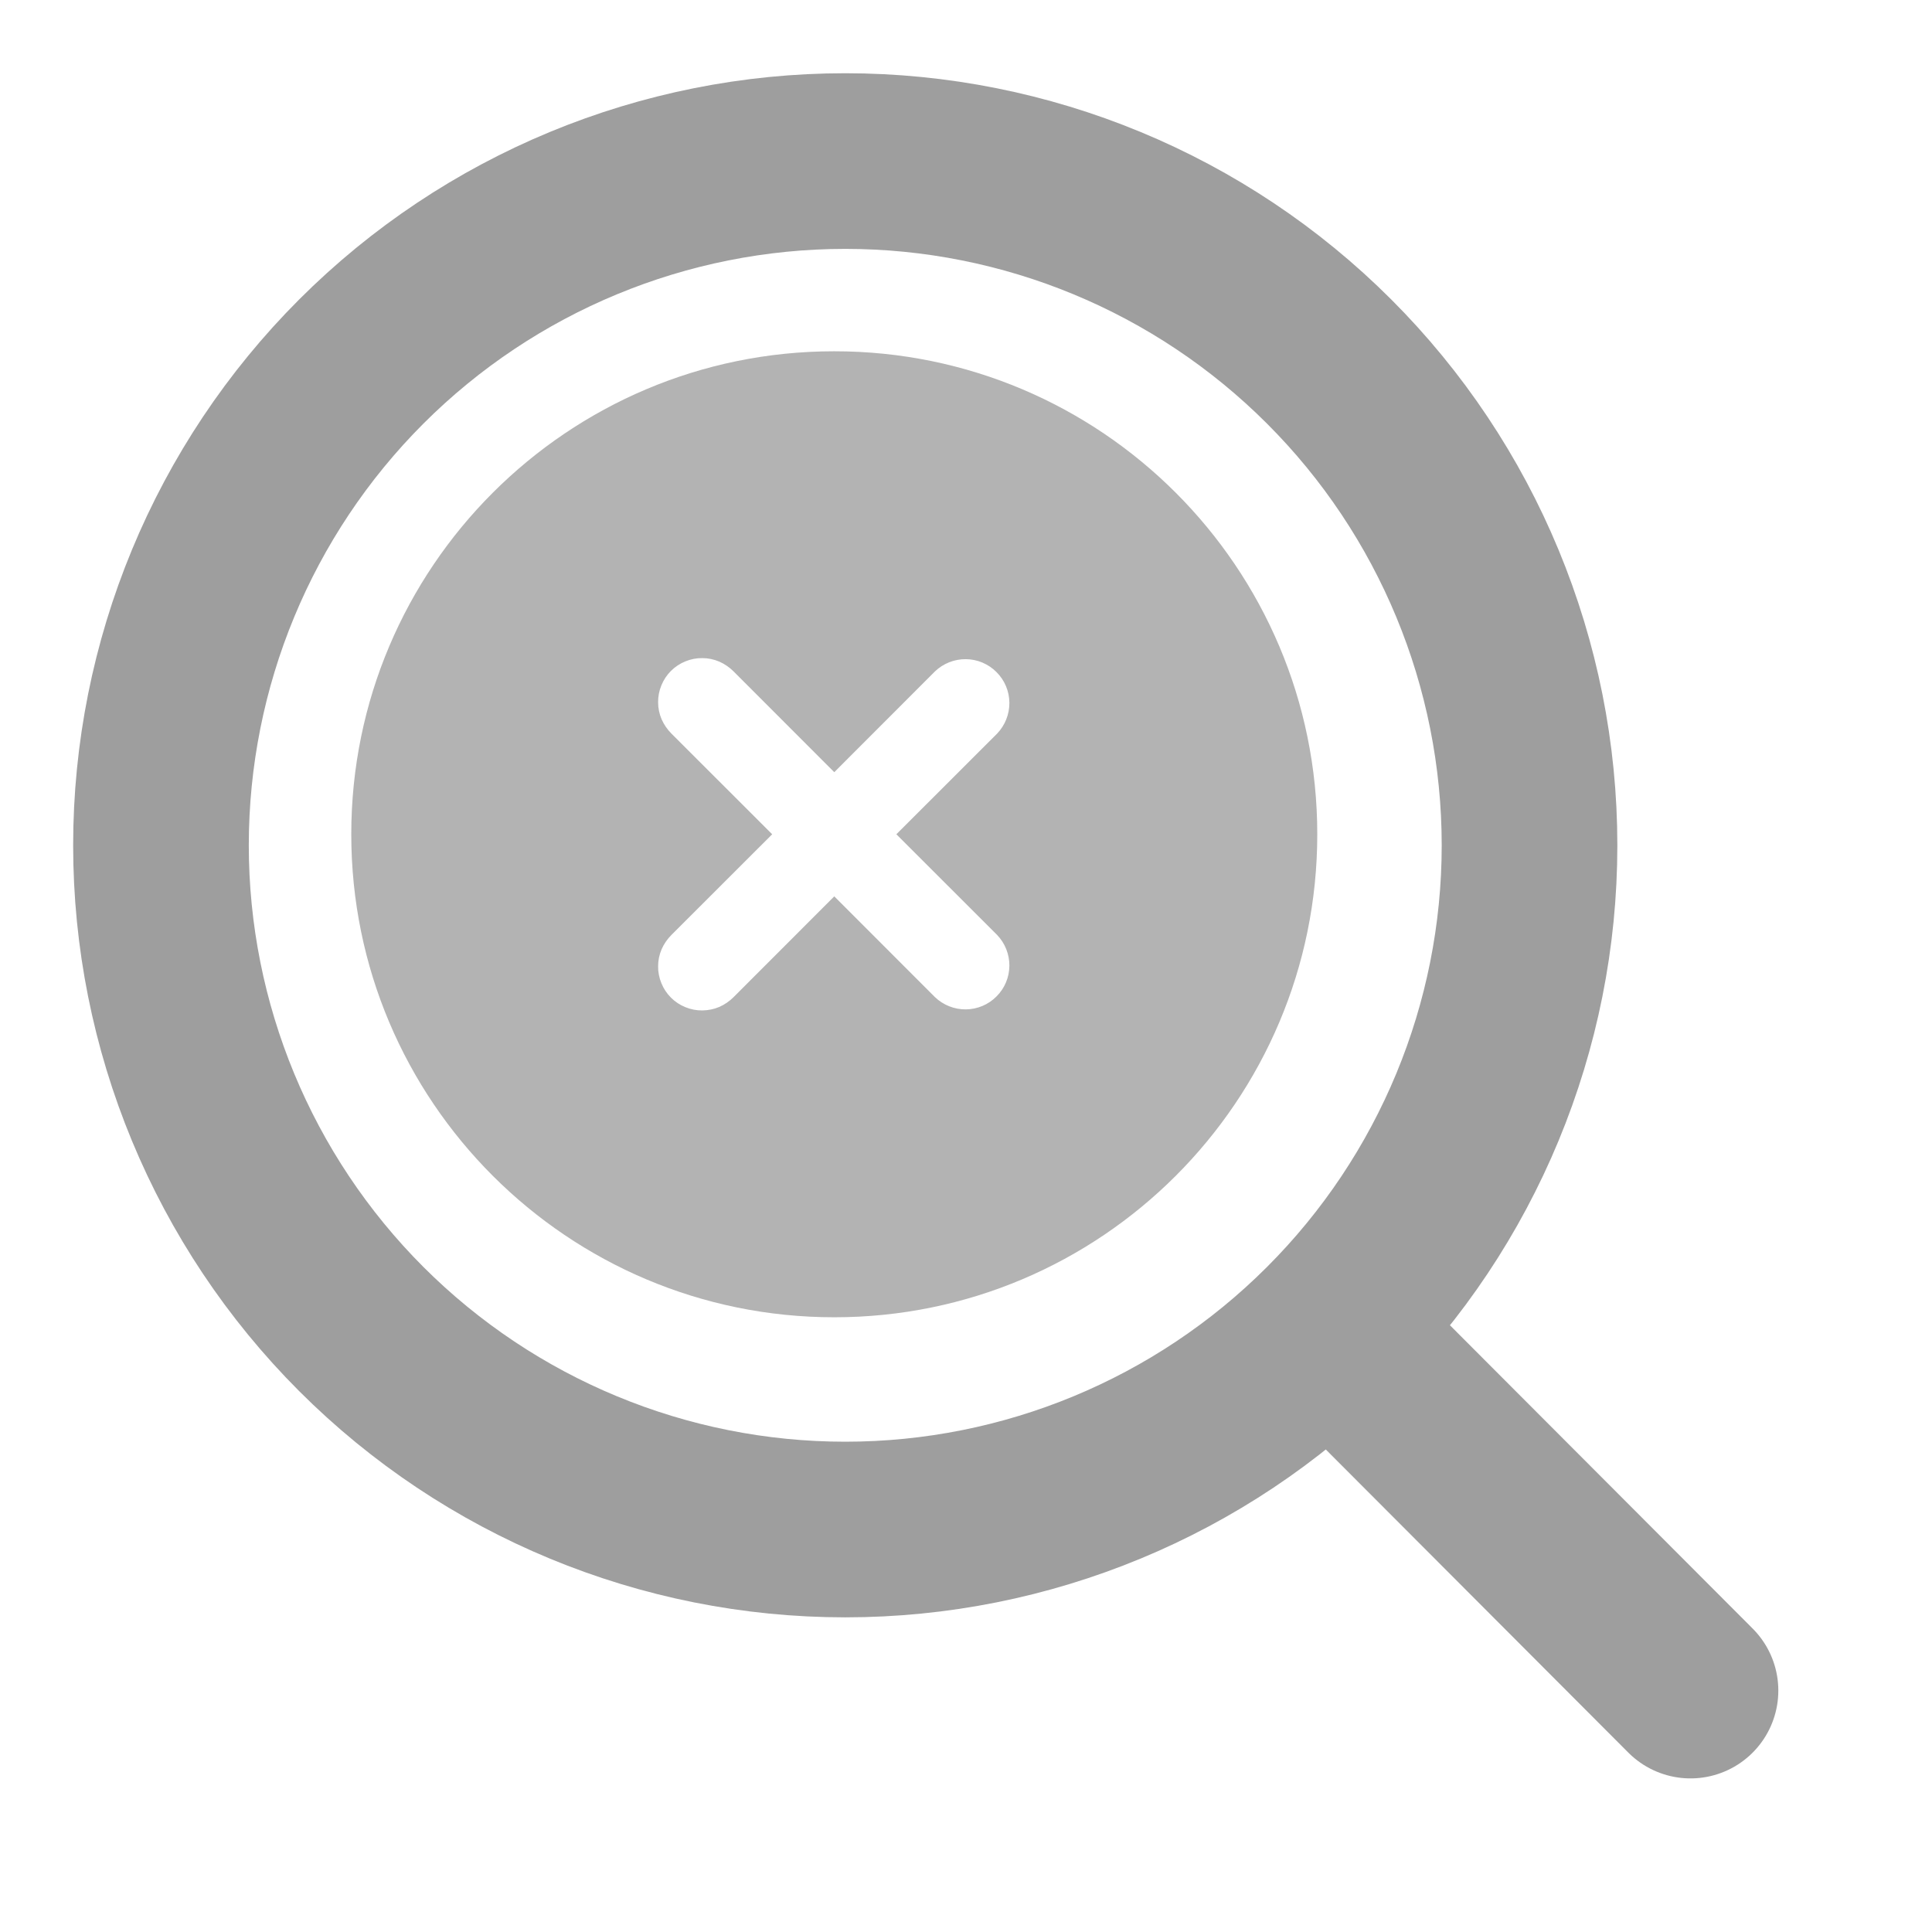
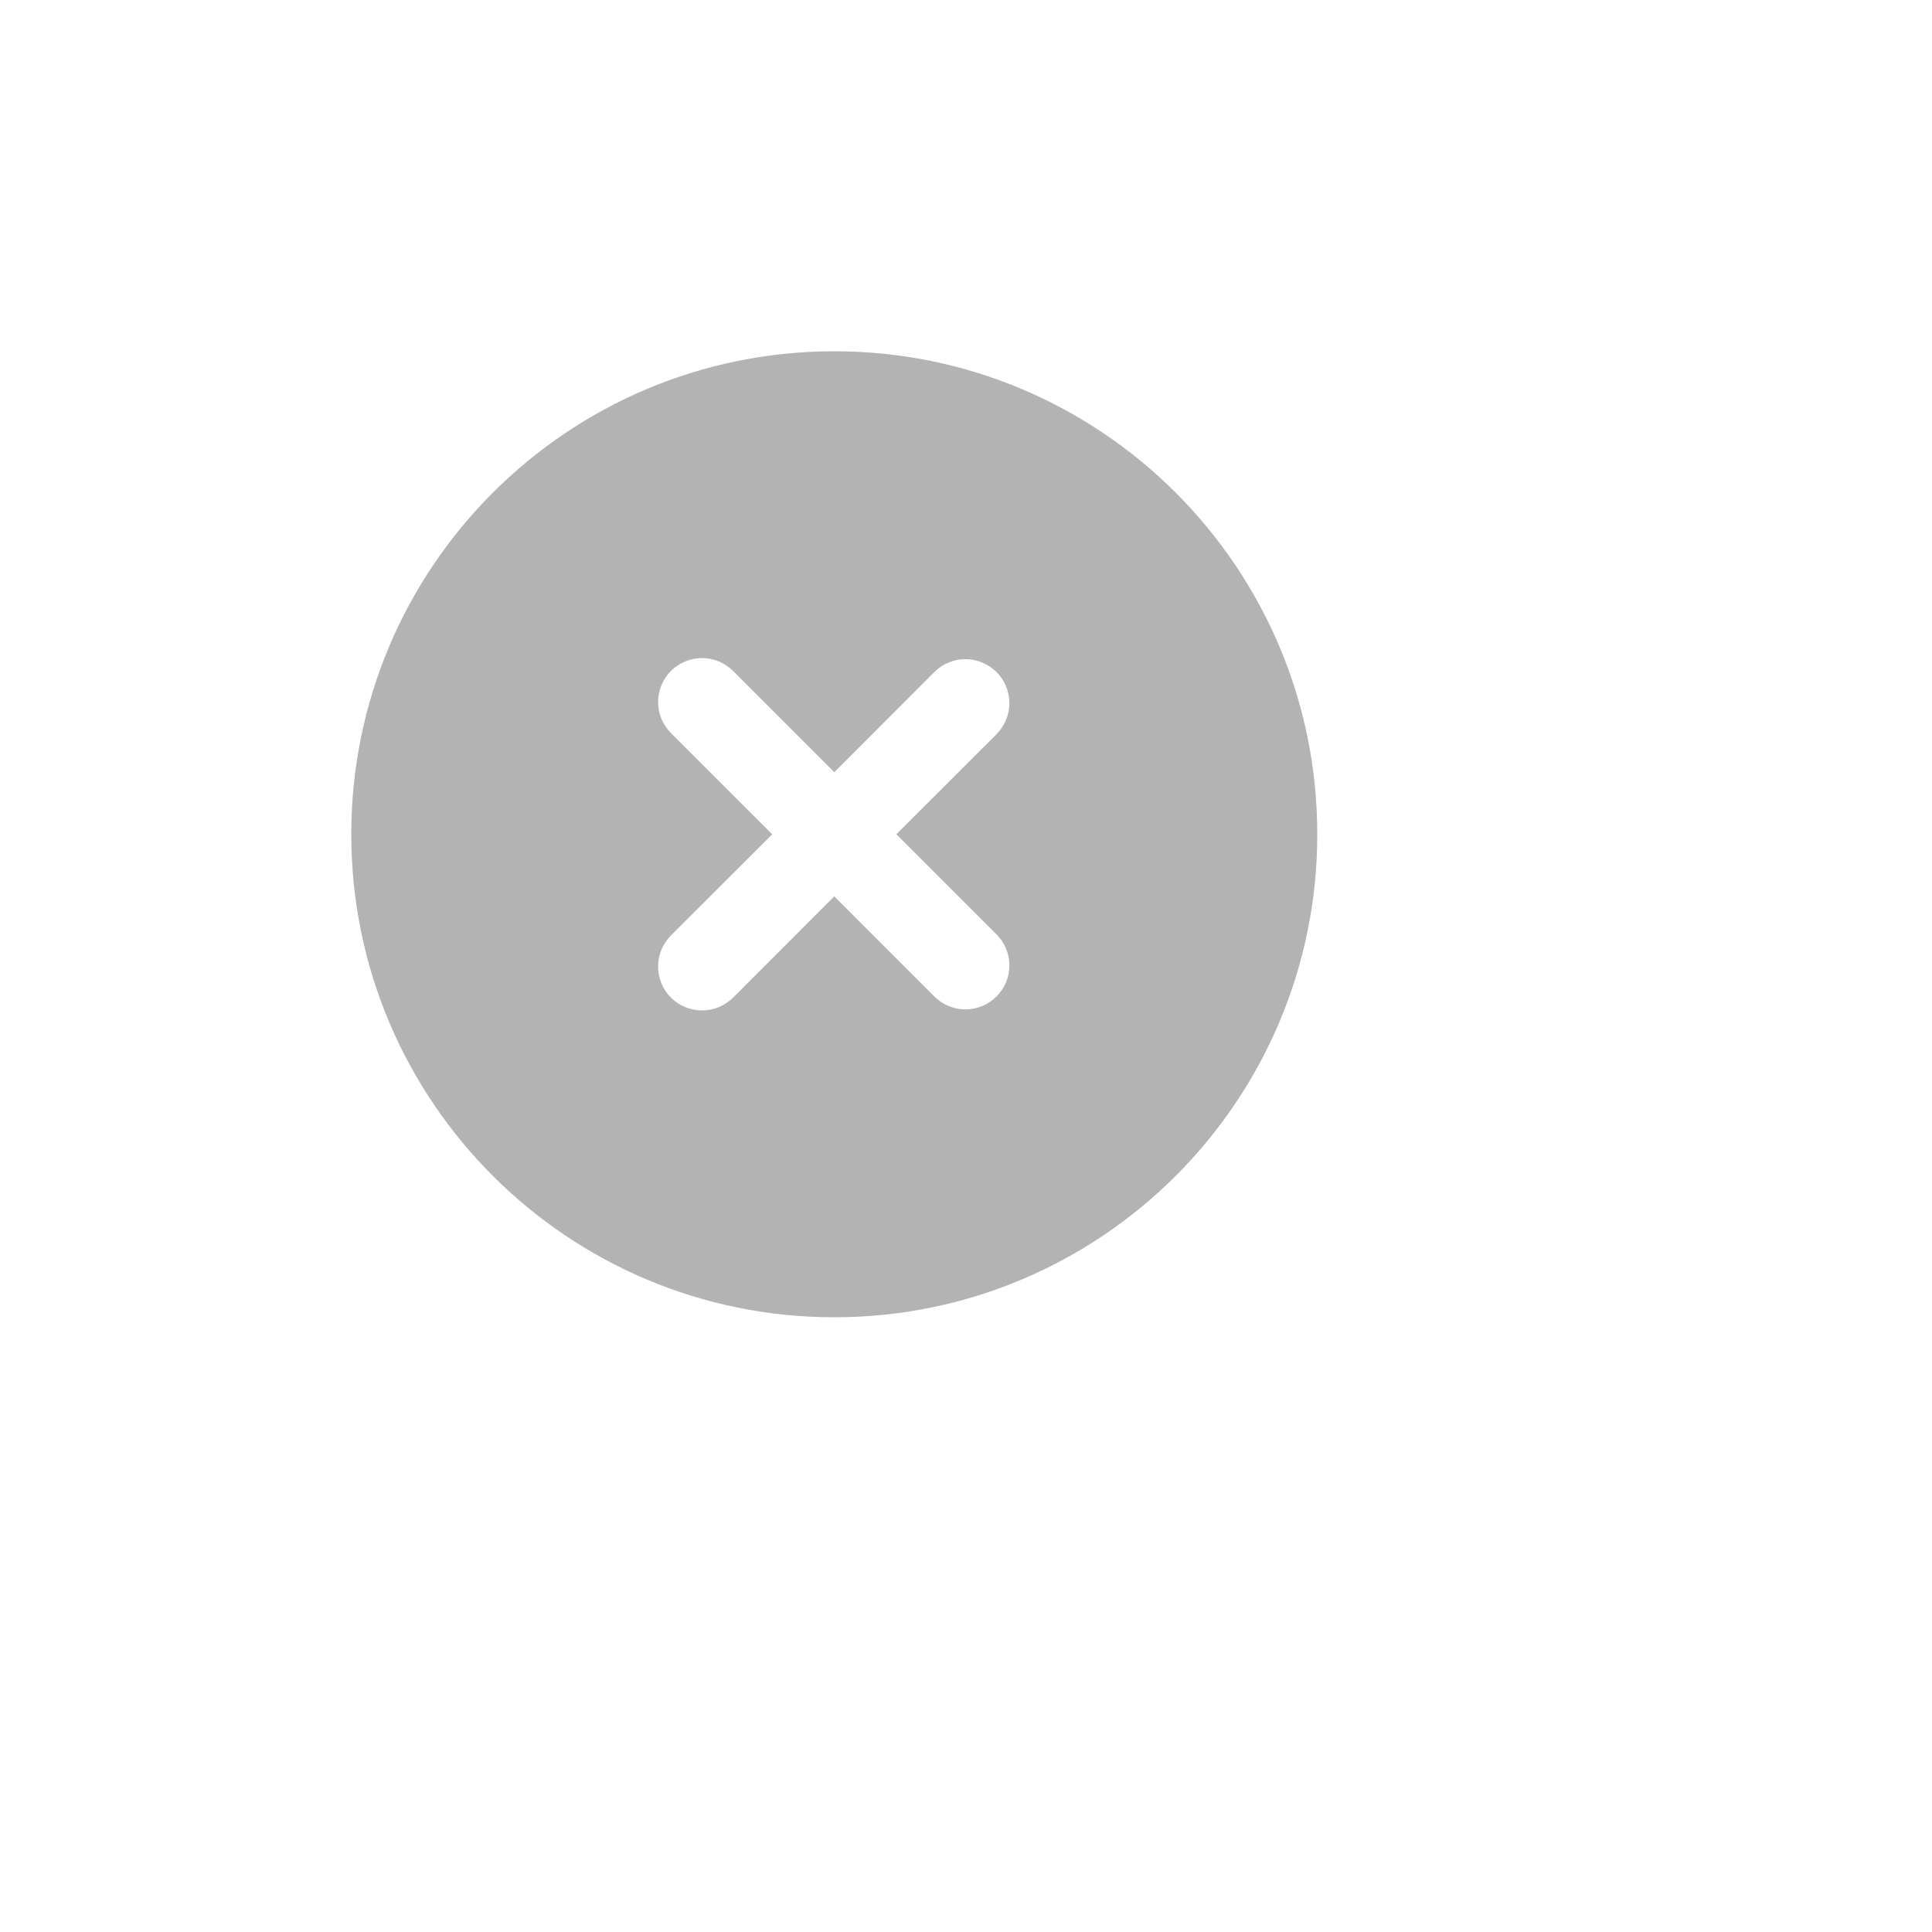
<svg xmlns="http://www.w3.org/2000/svg" width="22" height="22" viewBox="0 0 22 22" fill="none">
-   <path d="M19.25 19.251L15.138 15.131M17.417 9.626C17.417 11.692 16.596 13.674 15.134 15.135C13.673 16.596 11.691 17.417 9.625 17.417C7.558 17.417 5.577 16.596 4.115 15.135C2.654 13.674 1.833 11.692 1.833 9.626C1.833 7.559 2.654 5.577 4.115 4.116C5.577 2.655 7.558 1.834 9.625 1.834C11.691 1.834 13.673 2.655 15.134 4.116C16.596 5.577 17.417 7.559 17.417 9.626Z" stroke="#9E9E9E" stroke-width="2" stroke-linecap="round" />
  <path fill-rule="evenodd" clip-rule="evenodd" d="M9.5 4C6.463 4 4 6.463 4 9.5C4 12.537 6.463 15 9.5 15C12.537 15 15 12.537 15 9.5C15 6.463 12.537 4 9.5 4ZM11.354 8.354C11.445 8.259 11.495 8.133 11.494 8.002C11.493 7.871 11.44 7.745 11.347 7.653C11.255 7.56 11.129 7.507 10.998 7.506C10.867 7.505 10.741 7.555 10.646 7.646L9.5 8.793L8.354 7.646C8.307 7.599 8.252 7.561 8.191 7.534C8.13 7.508 8.065 7.494 7.998 7.494C7.932 7.493 7.866 7.506 7.805 7.531C7.743 7.556 7.687 7.593 7.64 7.64C7.593 7.687 7.556 7.743 7.531 7.805C7.506 7.866 7.493 7.932 7.494 7.998C7.494 8.065 7.508 8.13 7.534 8.191C7.561 8.252 7.599 8.307 7.646 8.354L8.793 9.5L7.646 10.646C7.599 10.693 7.561 10.748 7.534 10.809C7.508 10.87 7.494 10.935 7.494 11.002C7.493 11.068 7.506 11.134 7.531 11.195C7.556 11.257 7.593 11.313 7.64 11.36C7.687 11.407 7.743 11.444 7.805 11.469C7.866 11.494 7.932 11.507 7.998 11.506C8.065 11.505 8.13 11.492 8.191 11.466C8.252 11.439 8.307 11.401 8.354 11.354L9.5 10.207L10.646 11.354C10.741 11.445 10.867 11.495 10.998 11.494C11.129 11.493 11.255 11.44 11.347 11.347C11.44 11.255 11.493 11.129 11.494 10.998C11.495 10.867 11.445 10.741 11.354 10.646L10.207 9.5L11.354 8.354Z" fill="#B3B3B3" />
</svg>